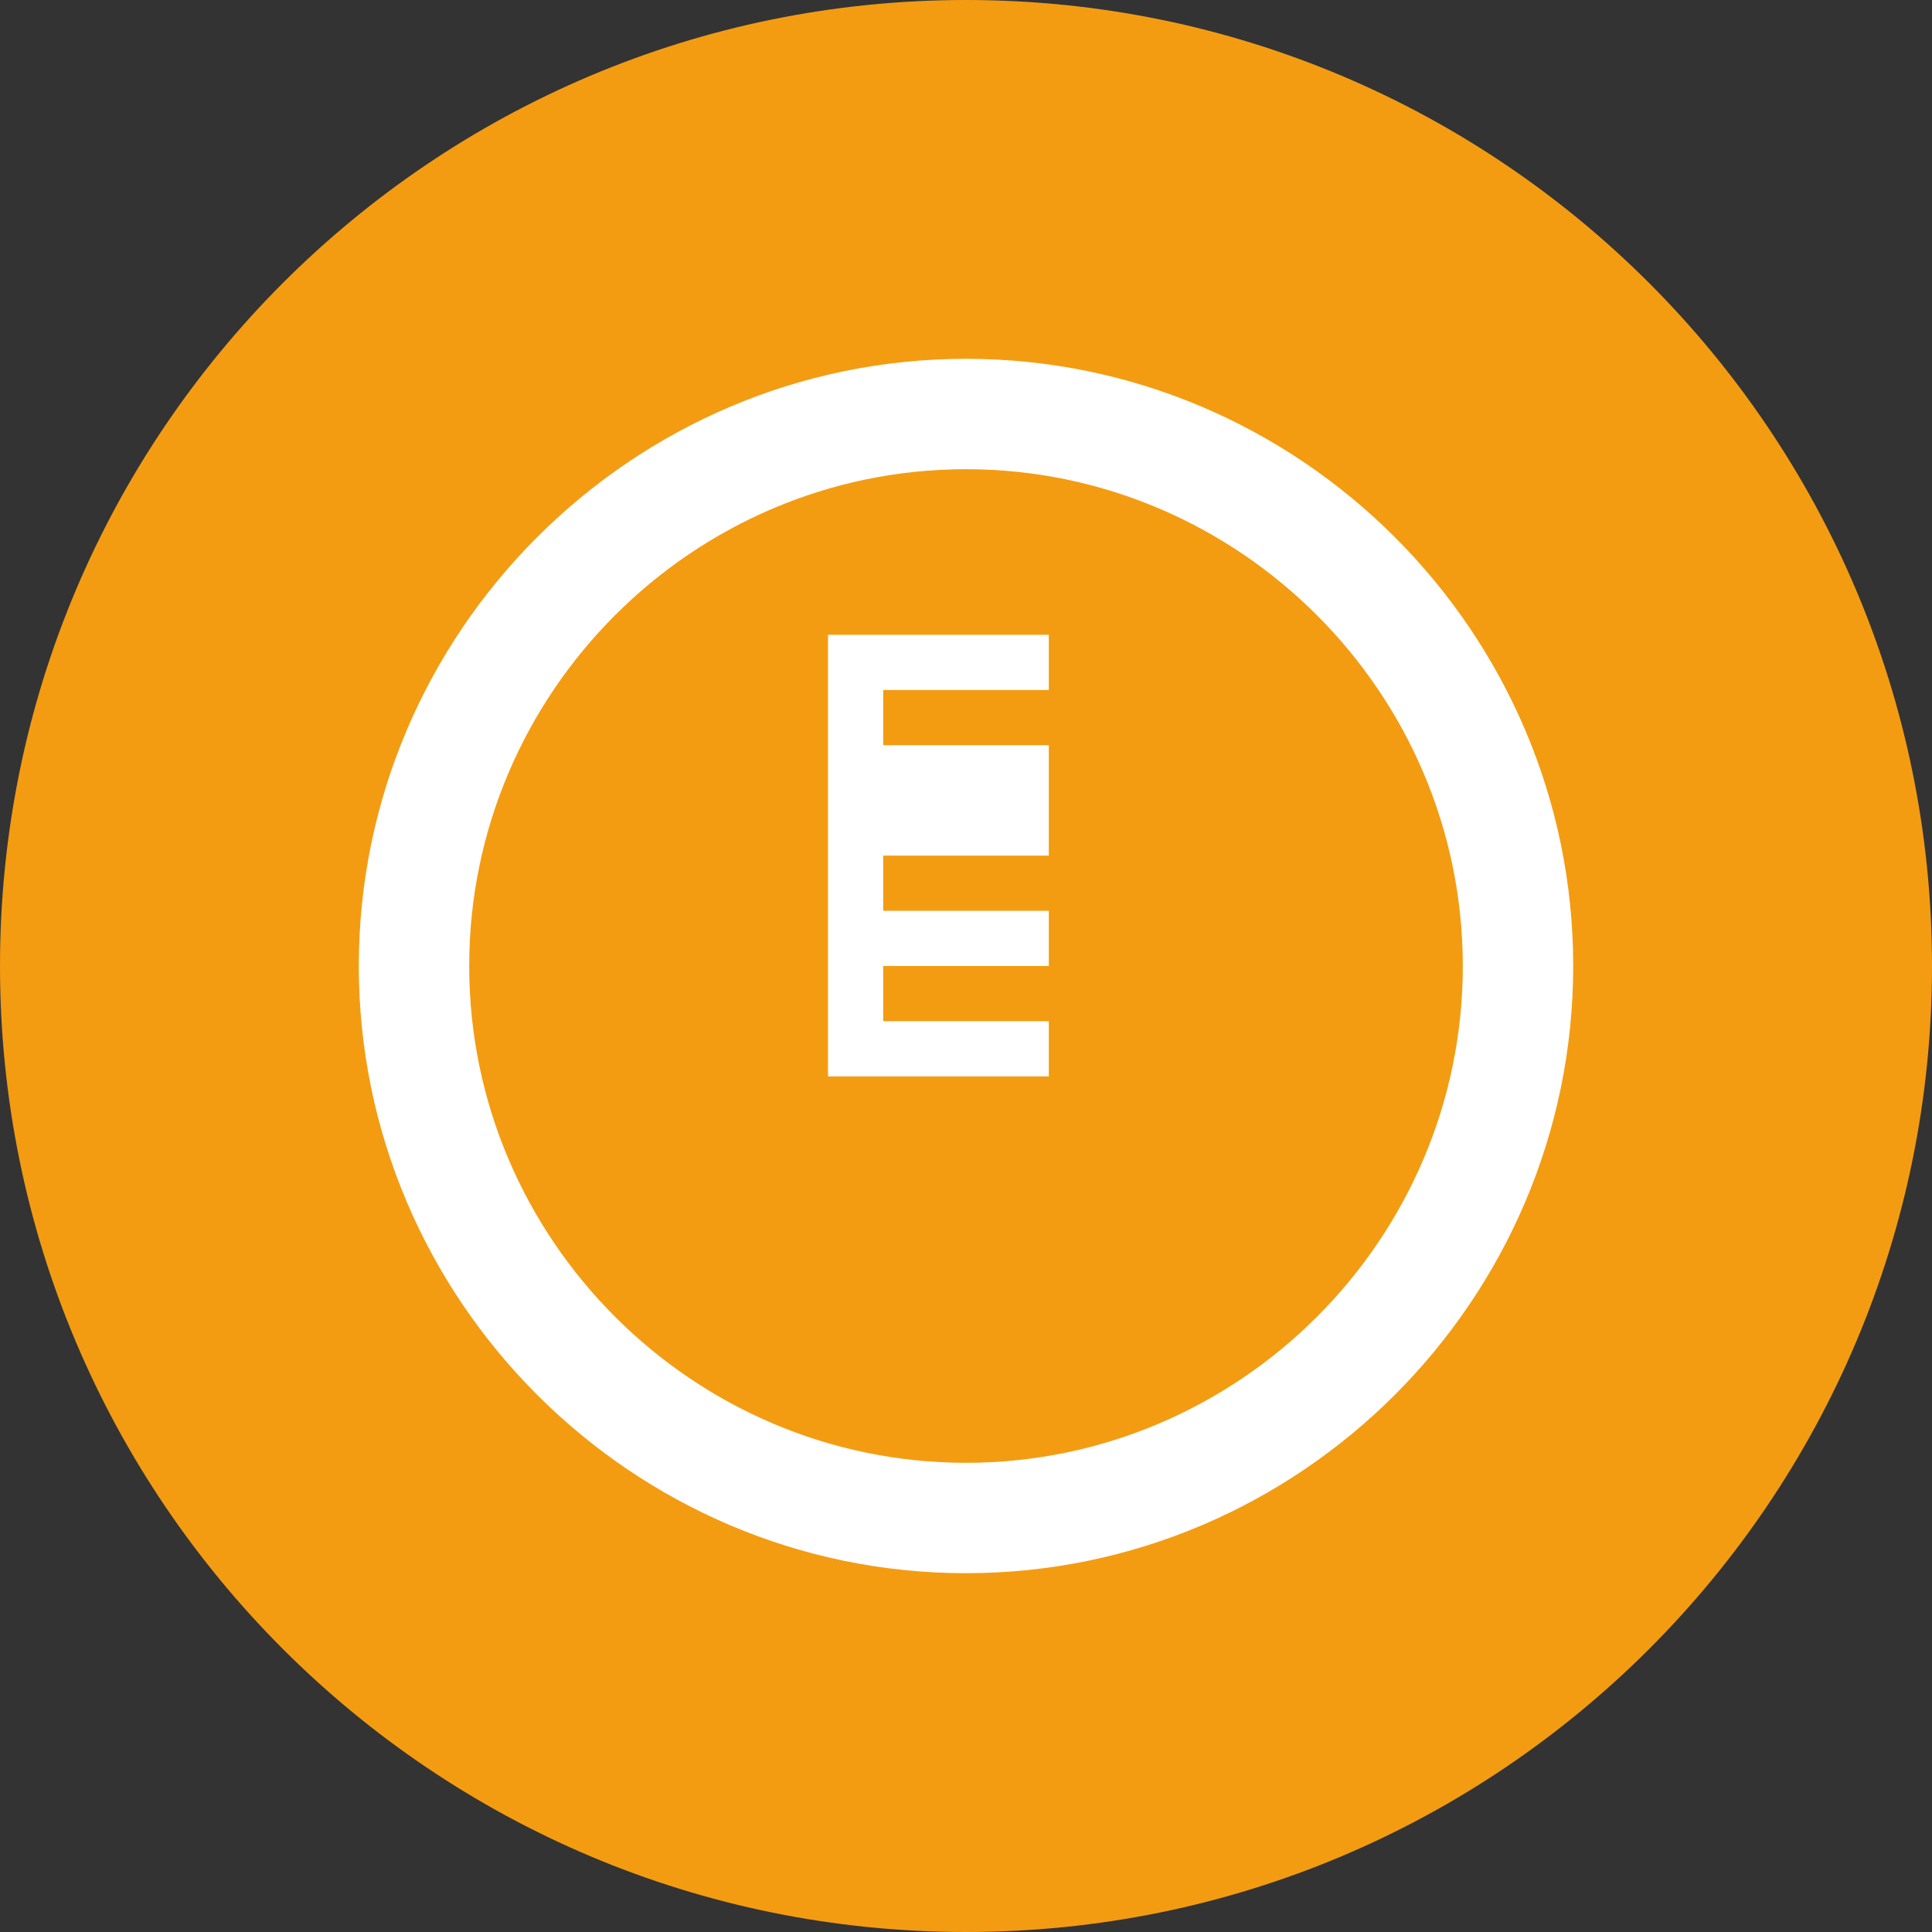
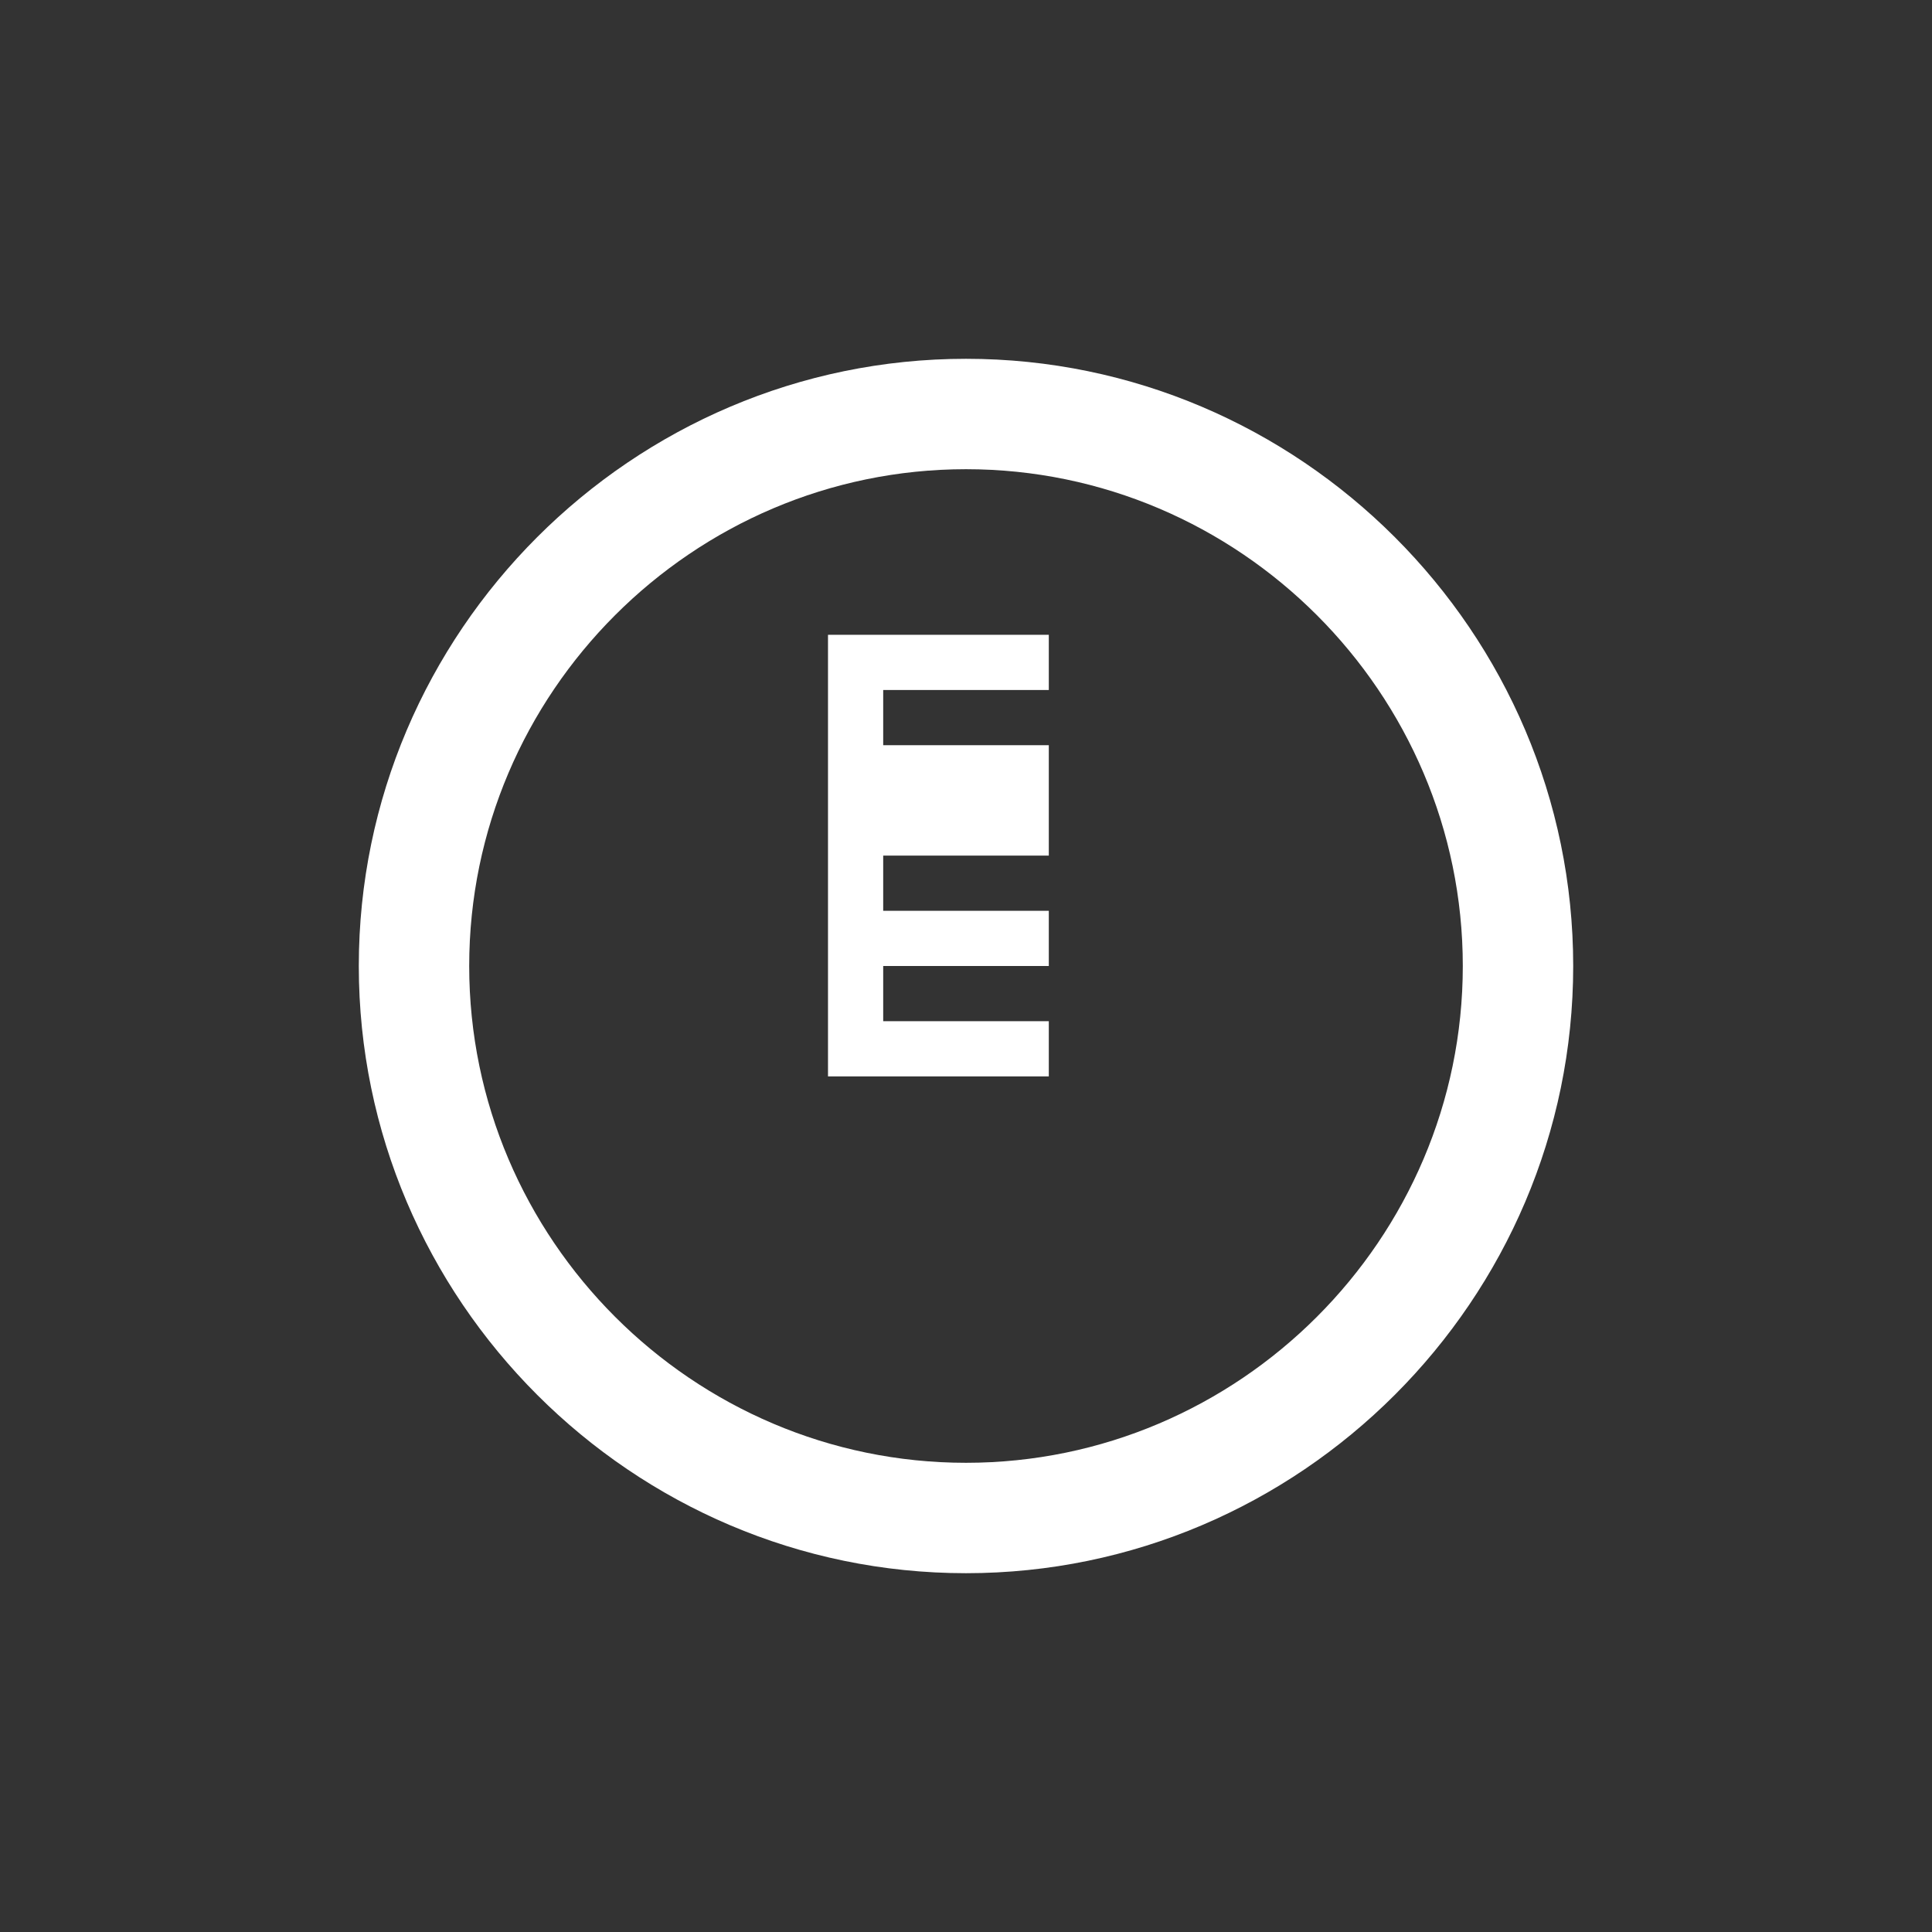
<svg xmlns="http://www.w3.org/2000/svg" width="70" height="70" viewBox="0 0 70 70" fill="none">
  <rect x="0" y="0" width="70" height="70" fill="#333333" stroke="none" />
-   <path d="M35 70C54.33 70 70 54.33 70 35C70 15.67 54.33 0 35 0C15.67 0 0 15.67 0 35C0 54.33 15.67 70 35 70Z" fill="#F39C12" />
  <path d="M35 13C22.9 13 13 22.9 13 35C13 47.1 22.9 57 35 57C47.1 57 57 47.1 57 35C57 22.9 47.1 13 35 13ZM35 53C25.1 53 17 44.9 17 35C17 25.1 25.1 17 35 17C44.9 17 53 25.1 53 35C53 44.9 44.9 53 35 53Z" fill="white" />
  <path d="M38 33H32V31H38V27H32V25H38V23H30V39H38V37H32V35H38V33Z" fill="white" />
</svg>